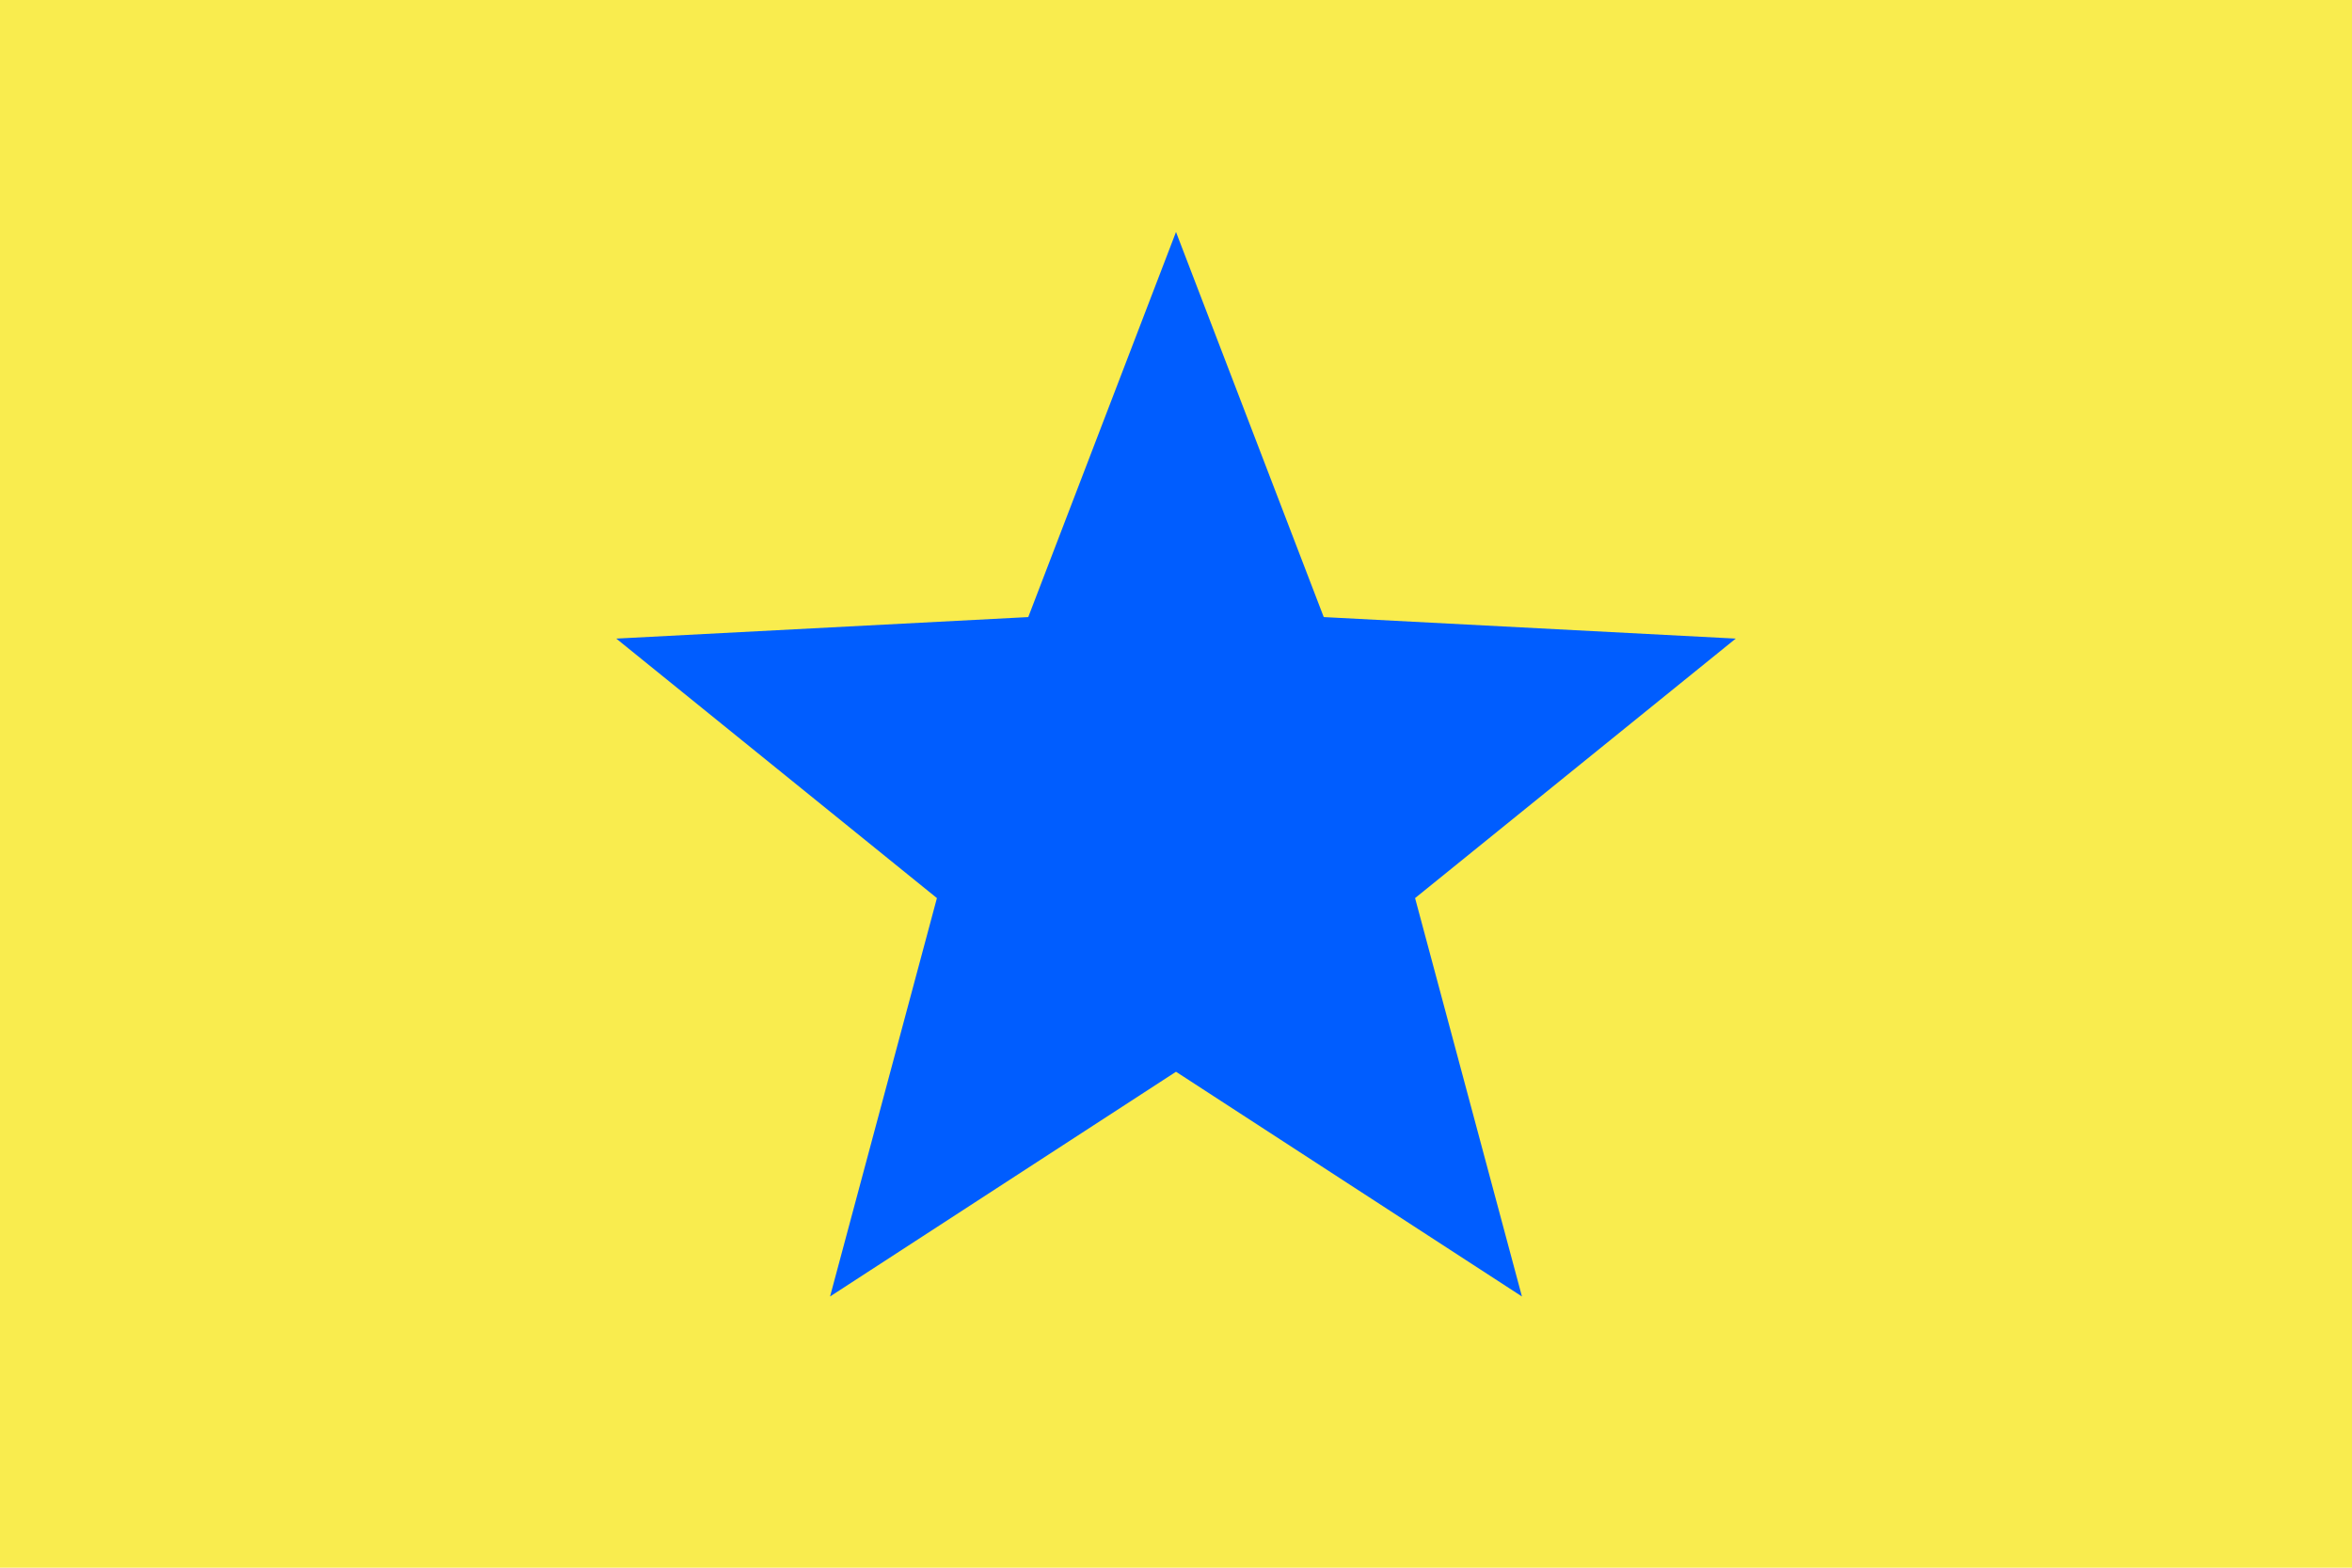
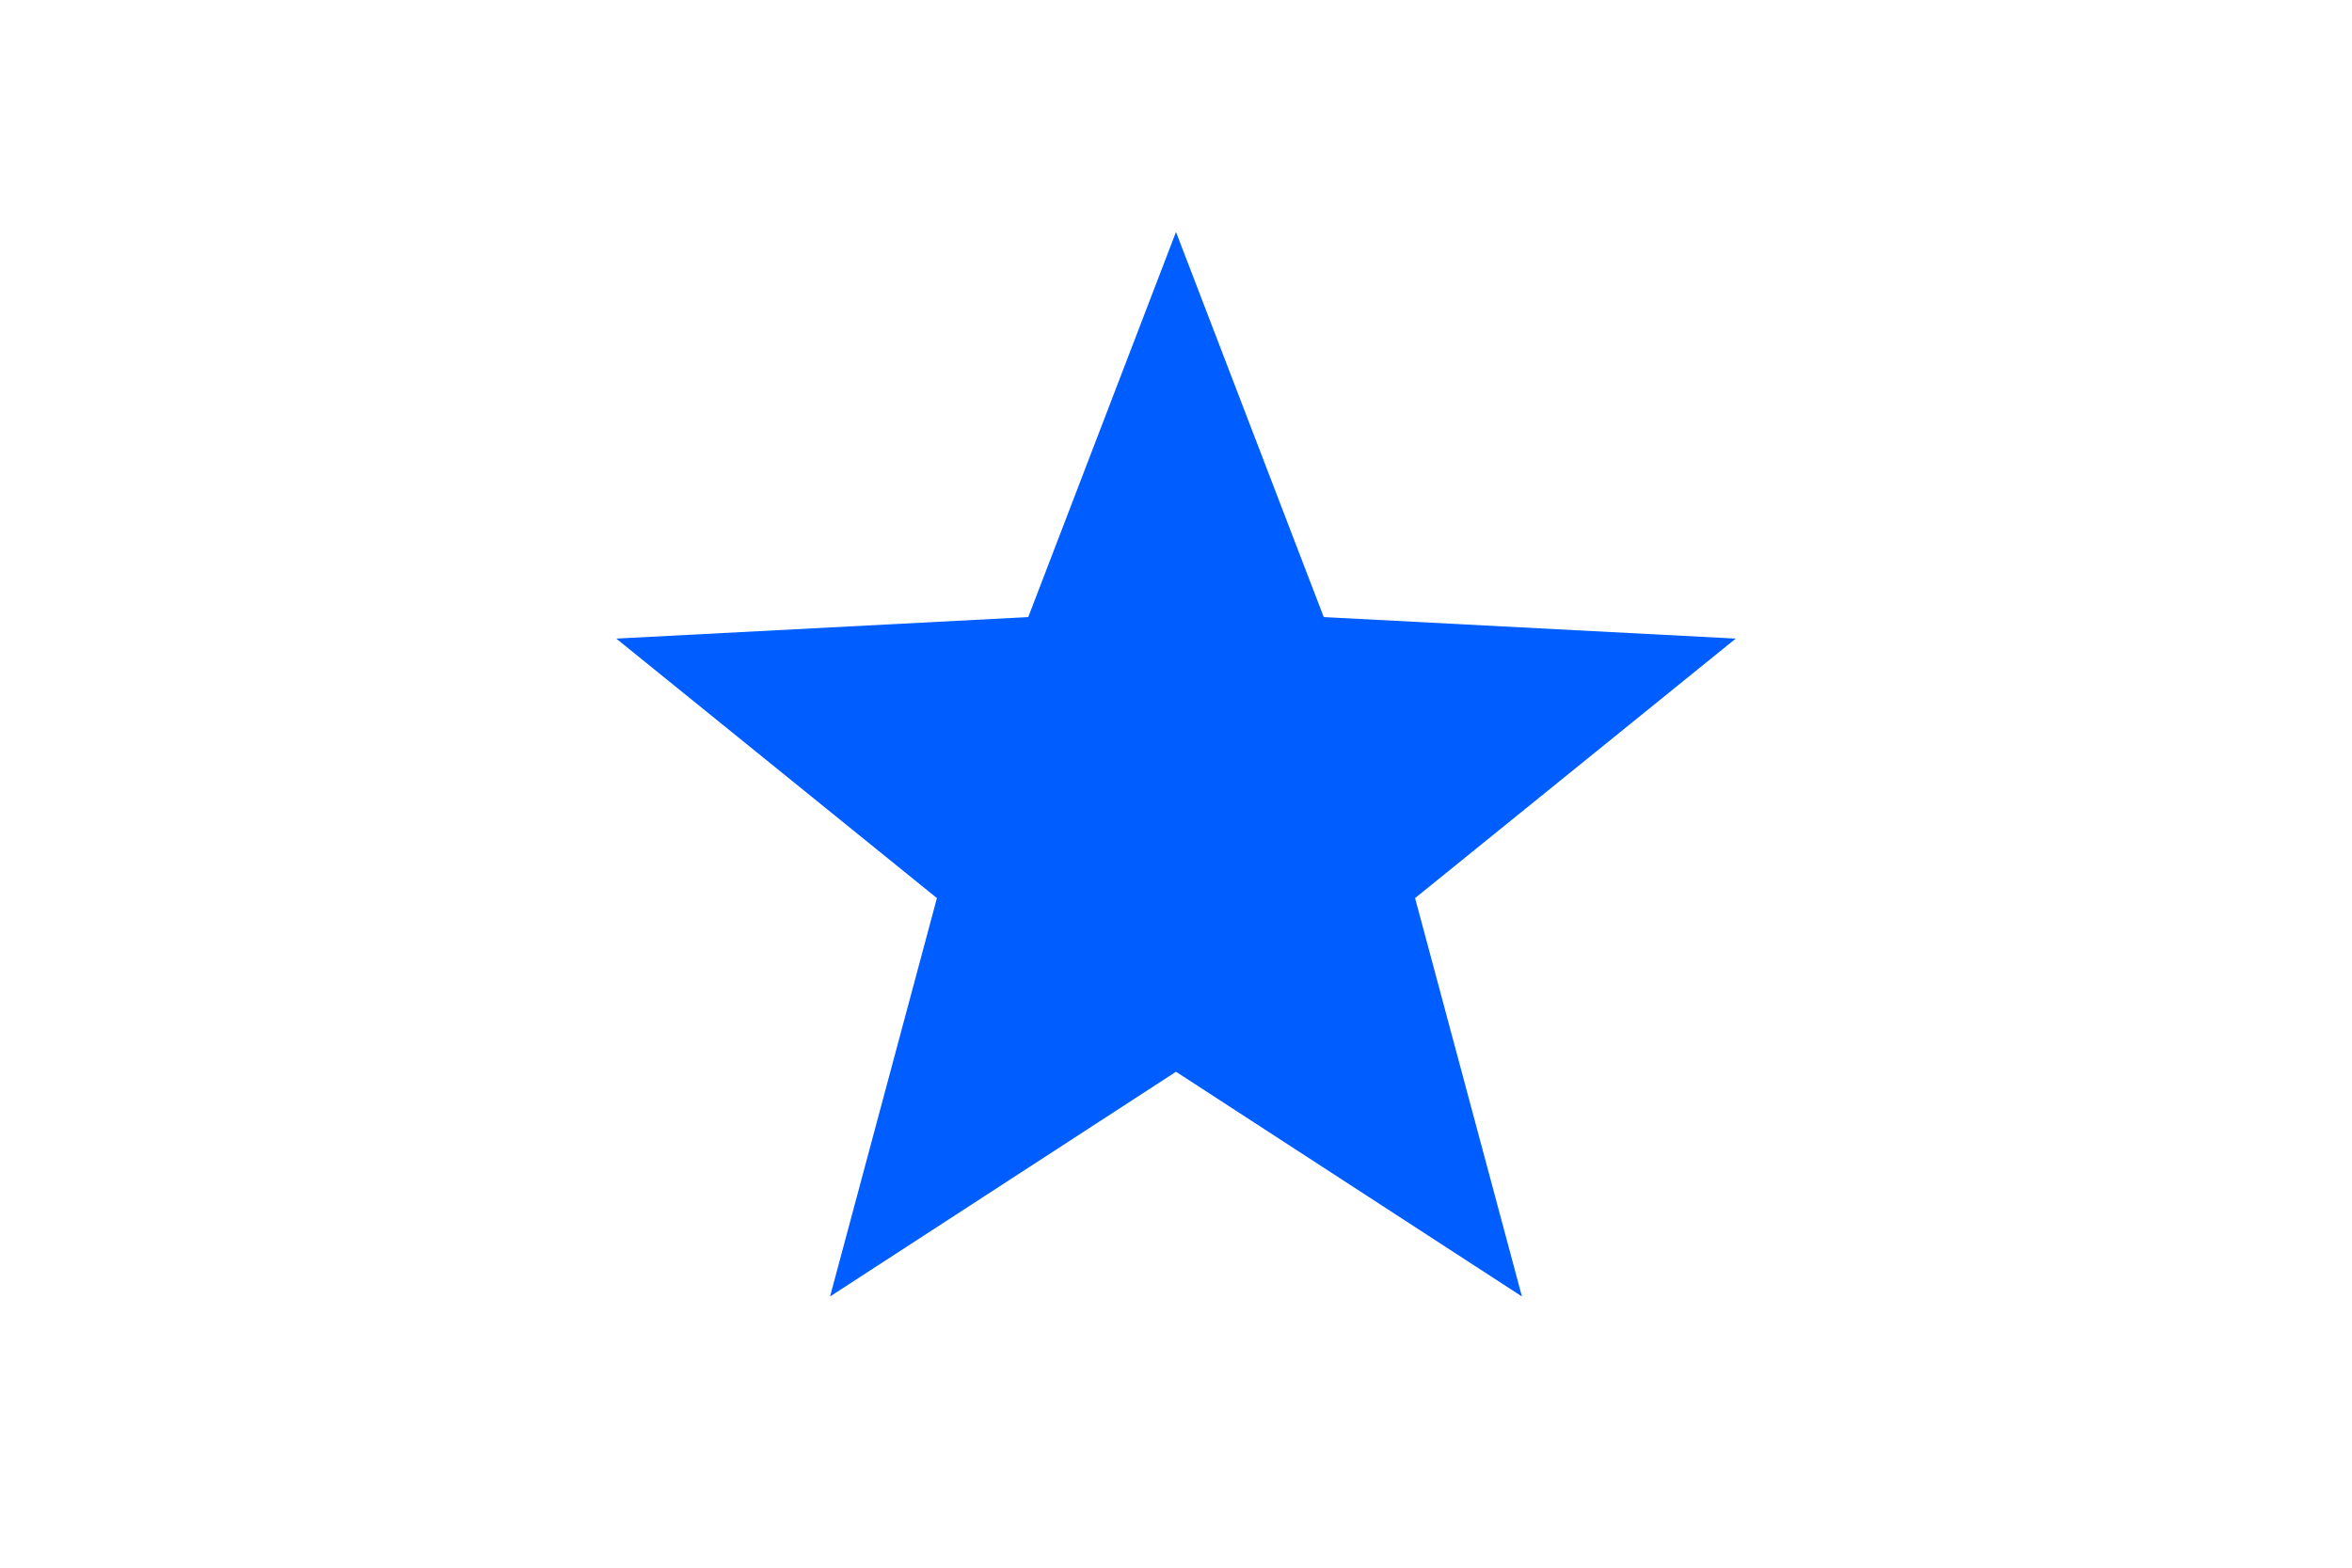
<svg xmlns="http://www.w3.org/2000/svg" id="Layer_1" viewBox="0 0 600 400">
  <defs>
    <style>.cls-1{fill:#f9ec4e;}.cls-2{fill:#005dff;}</style>
  </defs>
-   <rect class="cls-1" x="-34.48" y="-1.64" width="720.43" height="405.29" />
  <polygon class="cls-2" points="300 59.19 337.69 157.45 442.79 162.94 360.99 229.15 388.25 330.8 300 273.46 211.75 330.8 239.01 229.15 157.21 162.94 262.31 157.45 300 59.19" />
</svg>